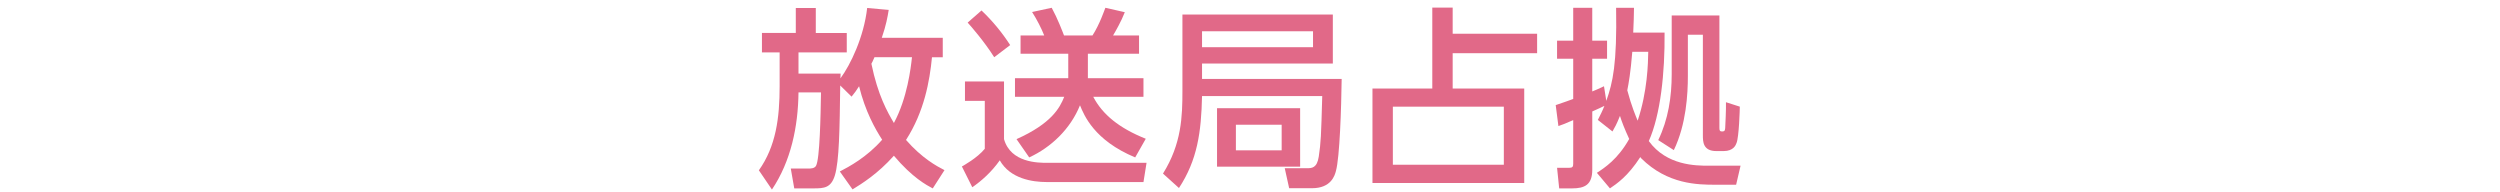
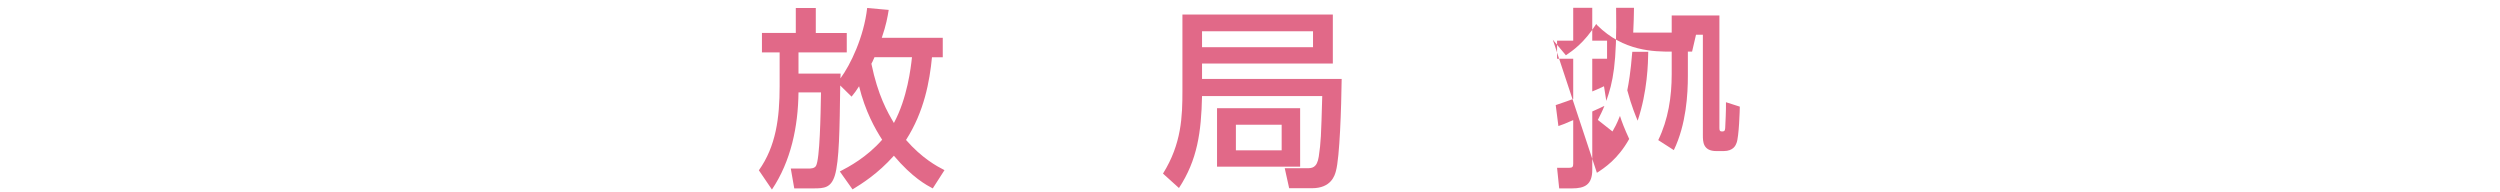
<svg xmlns="http://www.w3.org/2000/svg" id="design" width="260" height="20" viewBox="0 0 260 20">
  <defs>
    <style>
      .cls-1 {
        fill: #e16988;
      }
    </style>
  </defs>
  <path class="cls-1" d="M87.344,17.833c.96-.5,2.781-1.461,4.401-3.301-.74-1.141-1.761-2.961-2.401-5.562-.32.5-.44.66-.78,1.08l-1.181-1.16c-.06,4.521-.1,7.842-.56,9.362-.4,1.28-1.1,1.34-2.2,1.34h-2.021l-.36-2.061h1.801c.32,0,.66-.02.82-.279.4-.7.48-5.222.521-7.642h-2.341c-.04,3.561-.78,7.142-2.761,10.102l-1.36-2c1.78-2.501,2.16-5.461,2.16-8.742v-3.521h-1.84v-2.021h3.521V.829h2.08v2.6h3.221v2.021h-5.021v2.201h4.381c-.02.3-.02.4-.02.5,1.041-1.4,2.441-4.301,2.781-7.321l2.24.2c-.12.74-.26,1.561-.72,2.901h6.341v2.021h-1.121c-.24,2.48-.8,5.642-2.7,8.602,1.66,1.9,3.181,2.721,4,3.141l-1.22,1.9c-.64-.34-2.12-1.12-4.041-3.4-1.681,1.881-3.321,2.9-4.301,3.501l-1.32-1.86ZM90.945,5.95c-.18.42-.22.5-.32.68.68,3.301,1.661,5.002,2.341,6.162,1.4-2.601,1.76-5.742,1.88-6.842h-3.901Z" />
-   <path class="cls-1" d="M100.357,8.471h4.061v6.001c.7,2.461,3.561,2.461,4.481,2.461h10.342l-.32,2h-10.062c-1.48,0-3.801-.34-4.881-2.26-.86,1.22-1.9,2.14-2.86,2.8l-1.081-2.16c.14-.08,1.601-.88,2.381-1.84v-4.982h-2.061v-2.02ZM102.077,1.089c1.14,1.08,2.161,2.32,2.981,3.601l-1.661,1.261c-1-1.601-2.48-3.301-2.761-3.601l1.44-1.26ZM111.099,8.13v-2.541h-4.961v-1.9h2.46c-.28-.72-.76-1.66-1.26-2.44l2.041-.44c.6,1.1,1.12,2.46,1.28,2.88h2.96c.74-1.14,1.26-2.681,1.34-2.88l2.021.46c-.36.94-.96,1.98-1.22,2.42h2.701v1.9h-5.321v2.541h5.781v1.94h-5.221c.96,1.84,2.701,3.261,5.461,4.361l-1.1,1.94c-4.281-1.78-5.321-4.4-5.741-5.421-1,2.48-3.021,4.381-5.281,5.421l-1.32-1.9c3.621-1.62,4.501-3.24,4.961-4.401h-5.121v-1.94h5.541Z" />
  <path class="cls-1" d="M125.012,9.991c-.08,3.741-.48,6.642-2.4,9.562l-1.661-1.5c1.94-3.101,2.021-5.961,2.021-8.582V1.509h15.643v5.101h-13.603v1.601h14.522c-.04,2.981-.2,8.162-.6,9.583-.12.46-.5,1.78-2.48,1.78h-2.381l-.46-2.081h2.32c.48,0,1.04,0,1.221-1.22.22-1.521.239-2.001.359-6.282h-12.502ZM125.012,3.25v1.66h11.542v-1.66h-11.542ZM135.214,11.251v6.082h-8.642v-6.082h8.642ZM128.533,12.972v2.66h4.76v-2.66h-4.76Z" />
-   <path class="cls-1" d="M159.86,5.53h-8.782v3.681h7.442v9.823h-15.784v-9.823h6.222V.789h2.12v2.72h8.782v2.021ZM156.399,11.091h-11.542v6.042h11.542v-6.042Z" />
-   <path class="cls-1" d="M166.077,17.973c.8-.52,2.181-1.42,3.36-3.521-.5-1.08-.78-1.82-.96-2.4-.36.9-.54,1.2-.78,1.62l-1.521-1.2c.261-.521.48-.94.681-1.46-.12.06-.841.399-1.261.58v6.061c0,1.561-.78,1.94-2.101,1.94h-1.34l-.22-2.14h1.24c.359,0,.439-.101.439-.421v-4.541c-.86.381-1.08.461-1.54.62l-.28-2.18c1-.34,1.341-.46,1.82-.64v-4.181h-1.68v-1.88h1.68V.809h1.98v3.42h1.54v1.88h-1.54v3.401c.3-.12.5-.2,1.221-.54l.24,1.52c.68-1.92,1.12-3.821,1.02-9.682h1.86c-.02,1.04-.02,1.32-.08,2.581h3.261c.04,4.181-.42,8.542-1.64,11.282,1.86,2.561,4.921,2.561,6.221,2.561h3.321l-.461,1.98h-2.14c-1.82,0-4.981-.02-7.722-2.74-.021-.021-.061-.061-.101-.141-1.3,2.021-2.46,2.781-3.16,3.261l-1.36-1.62ZM169.758,5.39c-.18,2.201-.38,3.301-.521,4.001.46,1.721.9,2.721,1.08,3.161,1.021-3.041,1.081-5.981,1.101-7.162h-1.66ZM178.819,1.609v11.703c0,.24.04.36.261.36.199,0,.319-.021.34-.34.02-.4.1-1.94.08-2.701l1.44.46c0,.261-.08,3.142-.341,3.781-.079.22-.319.84-1.34.84h-.76c-1.4,0-1.4-1-1.4-1.64V3.609h-1.561v4.281c0,1.881-.16,5.022-1.46,7.722l-1.621-1.04c1.04-2.141,1.4-4.501,1.4-6.862V1.609h4.961Z" />
+   <path class="cls-1" d="M166.077,17.973c.8-.52,2.181-1.42,3.36-3.521-.5-1.08-.78-1.82-.96-2.4-.36.9-.54,1.2-.78,1.62l-1.521-1.2c.261-.521.48-.94.681-1.46-.12.06-.841.399-1.261.58v6.061c0,1.561-.78,1.94-2.101,1.94h-1.34l-.22-2.14h1.24c.359,0,.439-.101.439-.421v-4.541c-.86.381-1.08.461-1.54.62l-.28-2.18c1-.34,1.341-.46,1.82-.64v-4.181h-1.68v-1.88h1.68V.809h1.98v3.42h1.54v1.88h-1.54v3.401c.3-.12.5-.2,1.221-.54l.24,1.52c.68-1.92,1.12-3.821,1.02-9.682h1.86c-.02,1.04-.02,1.32-.08,2.581h3.261h3.321l-.461,1.98h-2.14c-1.82,0-4.981-.02-7.722-2.74-.021-.021-.061-.061-.101-.141-1.3,2.021-2.46,2.781-3.16,3.261l-1.36-1.62ZM169.758,5.39c-.18,2.201-.38,3.301-.521,4.001.46,1.721.9,2.721,1.08,3.161,1.021-3.041,1.081-5.981,1.101-7.162h-1.66ZM178.819,1.609v11.703c0,.24.04.36.261.36.199,0,.319-.021.34-.34.02-.4.1-1.94.08-2.701l1.44.46c0,.261-.08,3.142-.341,3.781-.079.22-.319.84-1.34.84h-.76c-1.4,0-1.4-1-1.4-1.64V3.609h-1.561v4.281c0,1.881-.16,5.022-1.46,7.722l-1.621-1.04c1.04-2.141,1.4-4.501,1.4-6.862V1.609h4.961Z" />
</svg>